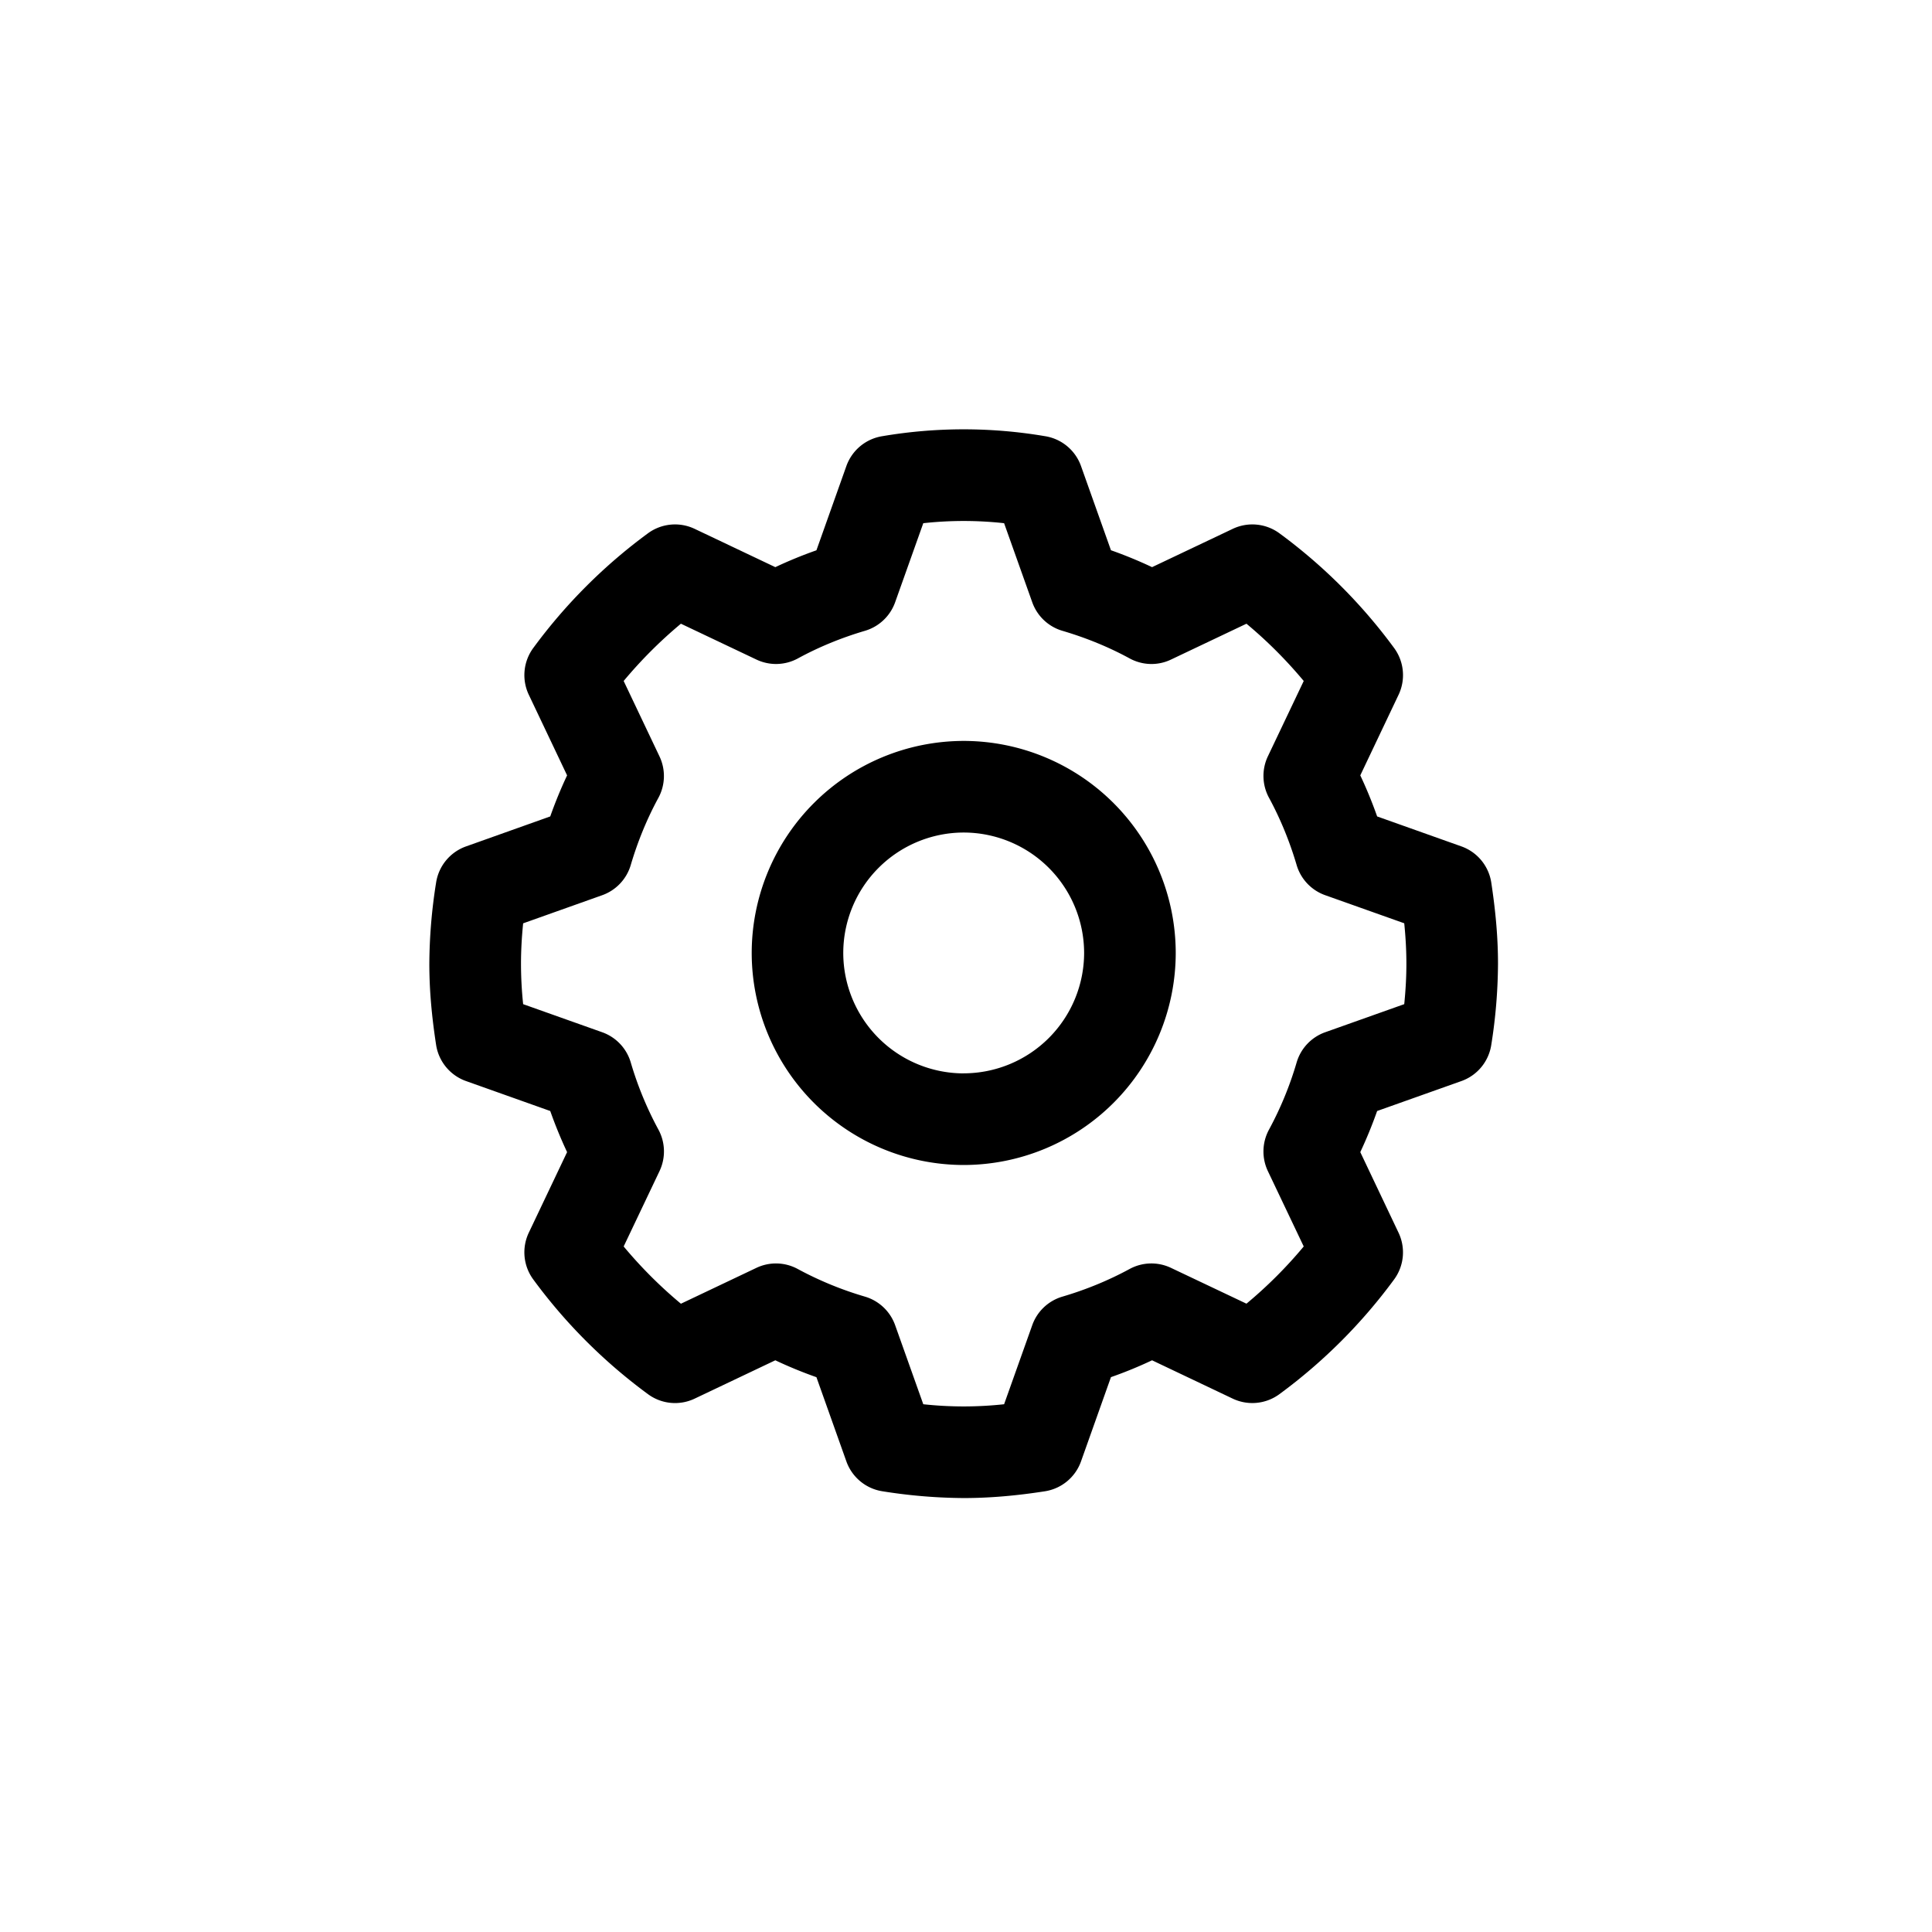
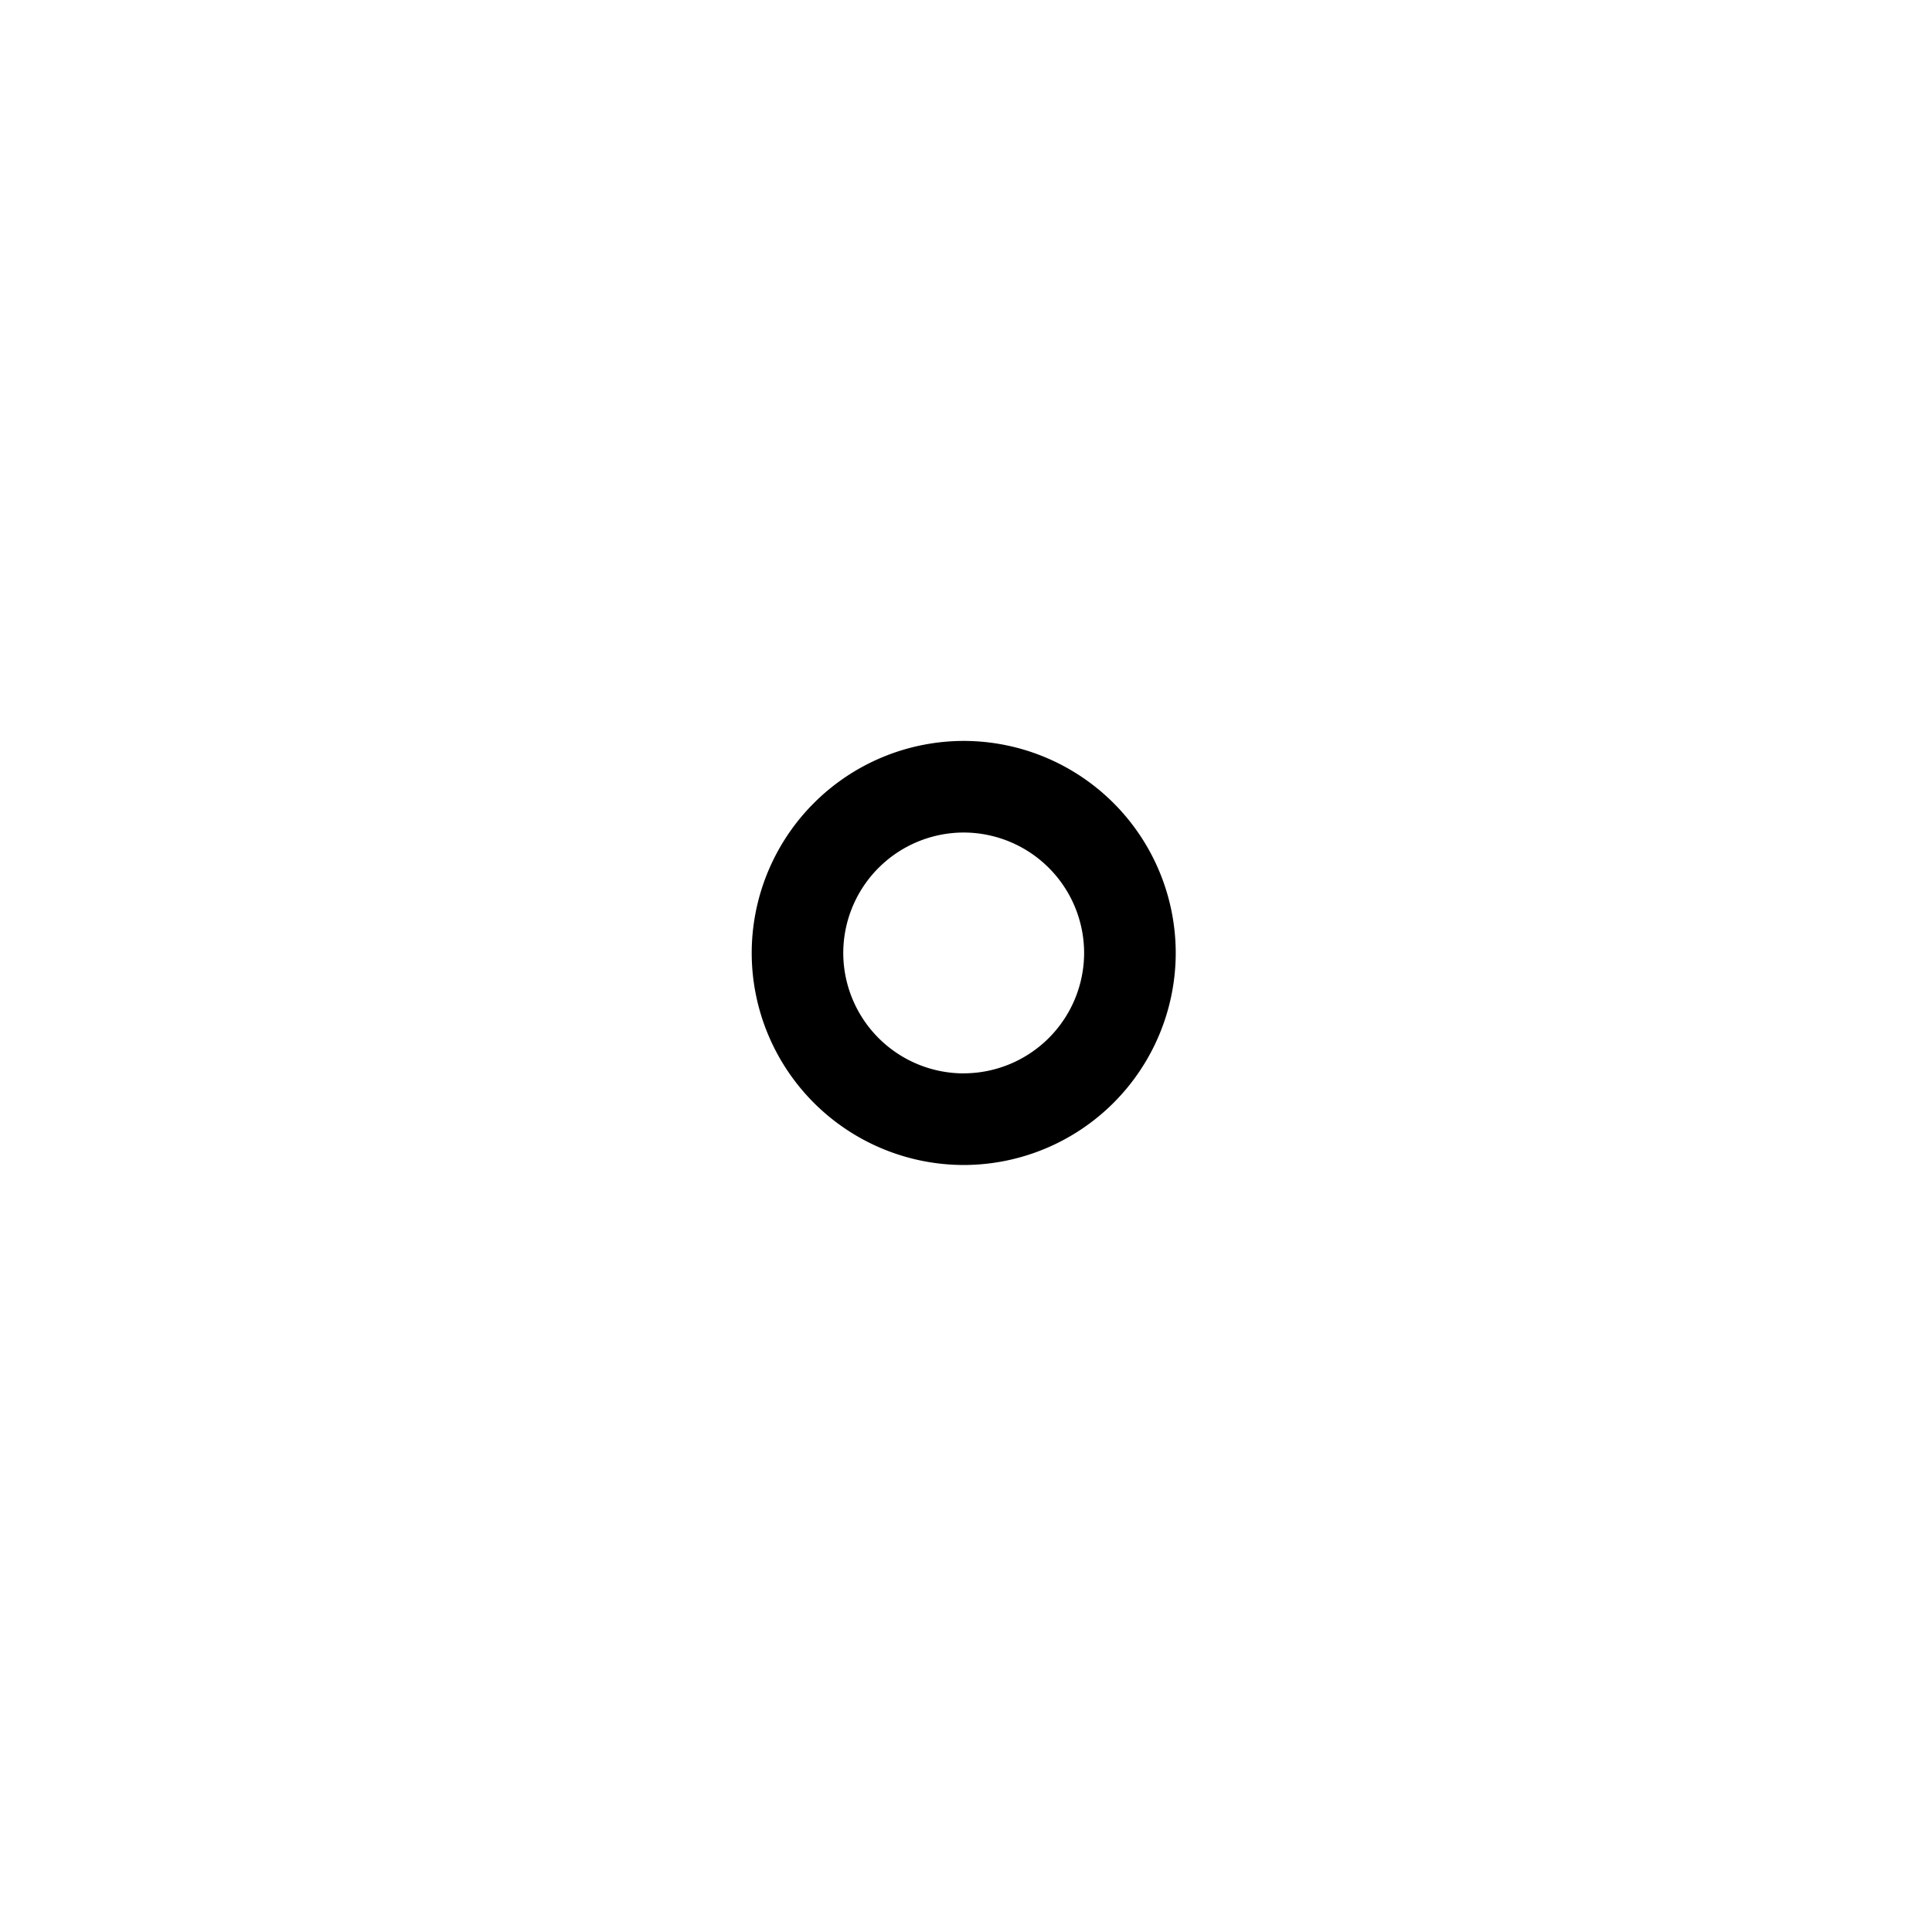
<svg xmlns="http://www.w3.org/2000/svg" width="36" height="36" viewBox="0 0 36 36">
  <defs>
    <filter x="-26.7%" y="-26.7%" width="153.3%" height="153.3%" filterUnits="objectBoundingBox" id="a">
      <feOffset in="SourceAlpha" result="shadowOffsetOuter1" />
      <feGaussianBlur stdDeviation="4" in="shadowOffsetOuter1" result="shadowBlurOuter1" />
      <feColorMatrix values="0 0 0 0 0 0 0 0 0 0 0 0 0 0 0 0 0 0 0.3 0" in="shadowBlurOuter1" result="shadowMatrixOuter1" />
      <feMerge>
        <feMergeNode in="shadowMatrixOuter1" />
        <feMergeNode in="SourceGraphic" />
      </feMerge>
    </filter>
  </defs>
  <g filter="url(#a)" transform="translate(-5 -4)" fill-rule="nonzero" fill="#000">
-     <path d="M32.788 20.447a.852.852 0 0 0-.558-.676l-1.569-.558a8.15 8.15 0 0 0-.314-.765l.714-1.503a.854.854 0 0 0-.084-.871 9.976 9.976 0 0 0-2.137-2.137.852.852 0 0 0-.871-.082l-1.502.713a8.134 8.134 0 0 0-.766-.315l-.558-1.569a.853.853 0 0 0-.674-.557 9.054 9.054 0 0 0-3.024 0 .853.853 0 0 0-.674.557l-.558 1.57a8.104 8.104 0 0 0-.766.314l-1.502-.713a.852.852 0 0 0-.871.082 9.976 9.976 0 0 0-2.137 2.137.854.854 0 0 0-.084.871l.714 1.503a8.173 8.173 0 0 0-.314.765l-1.57.559a.853.853 0 0 0-.557.675 9.865 9.865 0 0 0-.126 1.51c0 .469.04.95.126 1.511.047.311.262.571.558.676l1.569.558c.093.263.198.519.314.766l-.714 1.502a.853.853 0 0 0 .084.871c.6.818 1.32 1.537 2.137 2.137a.85.85 0 0 0 .871.083l1.502-.714c.247.117.503.222.766.315l.558 1.569c.105.295.364.51.674.557a9.884 9.884 0 0 0 1.512.126c.466 0 .96-.04 1.512-.126a.853.853 0 0 0 .674-.557l.558-1.57c.263-.092.519-.197.766-.314l1.502.714a.852.852 0 0 0 .871-.083 9.976 9.976 0 0 0 2.137-2.137.853.853 0 0 0 .083-.871l-.713-1.502c.116-.247.221-.503.314-.766l1.57-.558a.852.852 0 0 0 .557-.676 9.87 9.87 0 0 0 .125-1.51c0-.469-.04-.949-.125-1.511zm-1.622 2.264l-1.472.523a.852.852 0 0 0-.533.563 6.413 6.413 0 0 1-.514 1.25.854.854 0 0 0-.022.775l.668 1.404a8.24 8.24 0 0 1-1.067 1.066l-1.404-.666a.851.851 0 0 0-.774.02c-.387.21-.807.384-1.252.515a.852.852 0 0 0-.562.533l-.524 1.472a6.972 6.972 0 0 1-1.506 0l-.524-1.472a.854.854 0 0 0-.562-.533 6.436 6.436 0 0 1-1.251-.514.849.849 0 0 0-.775-.021l-1.404.667a8.303 8.303 0 0 1-1.067-1.067l.668-1.404a.854.854 0 0 0-.021-.775 6.423 6.423 0 0 1-.515-1.251.853.853 0 0 0-.533-.562l-1.472-.523a7.254 7.254 0 0 1-.04-.754c0-.238.013-.485.04-.752l1.473-.524a.853.853 0 0 0 .532-.562c.131-.444.305-.866.515-1.252a.853.853 0 0 0 .02-.774l-.667-1.404c.323-.387.68-.745 1.067-1.067l1.405.667a.851.851 0 0 0 .774-.02c.385-.21.806-.384 1.251-.515a.853.853 0 0 0 .562-.533l.524-1.472a6.9 6.9 0 0 1 1.506 0l.524 1.472c.091.257.3.456.562.533.445.131.866.304 1.252.514.24.131.527.14.774.021l1.404-.667c.387.322.744.68 1.067 1.067l-.668 1.404a.853.853 0 0 0 .022.774c.21.388.383.808.514 1.252a.852.852 0 0 0 .533.562l1.472.523c.027.268.04.515.04.754 0 .238-.013.485-.04.753z" />
    <path d="M22.957 17.806a3.955 3.955 0 0 0-3.95 3.95 3.955 3.955 0 0 0 3.95 3.952 3.955 3.955 0 0 0 3.951-3.951 3.955 3.955 0 0 0-3.951-3.951zm0 6.195a2.247 2.247 0 0 1-2.244-2.244 2.247 2.247 0 0 1 2.244-2.244 2.247 2.247 0 0 1 2.244 2.244A2.247 2.247 0 0 1 22.957 24z" />
  </g>
</svg>